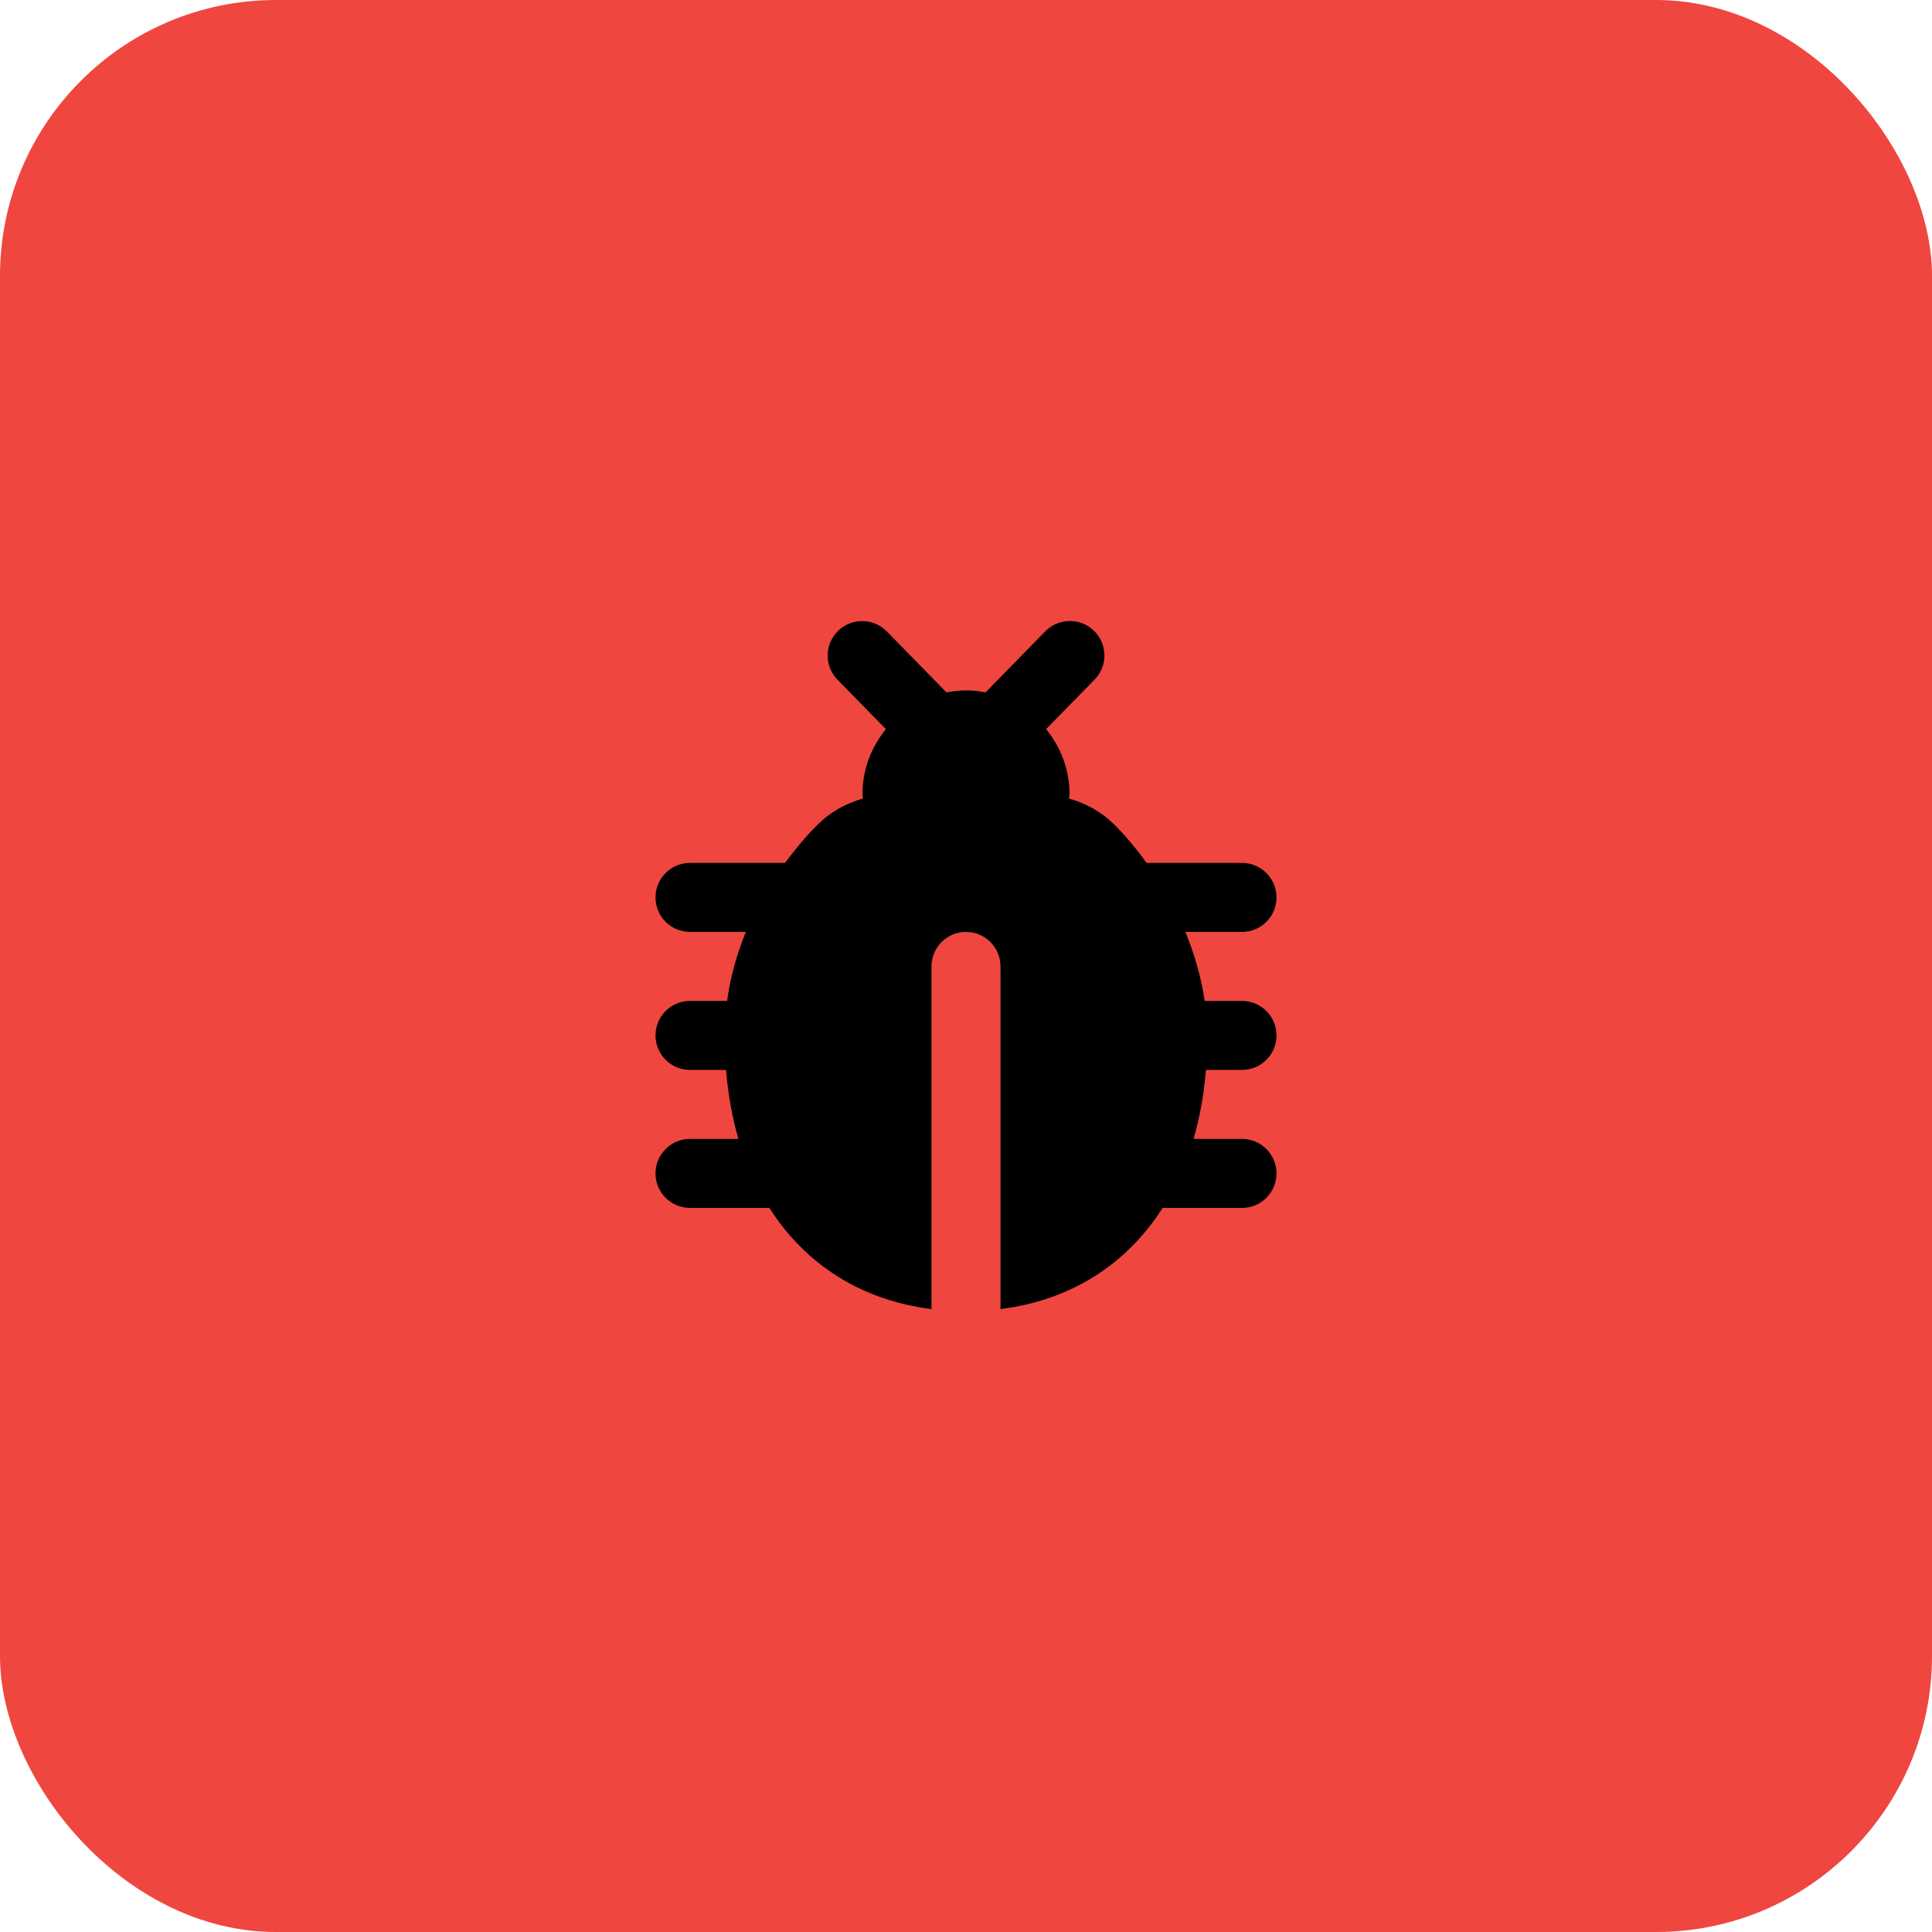
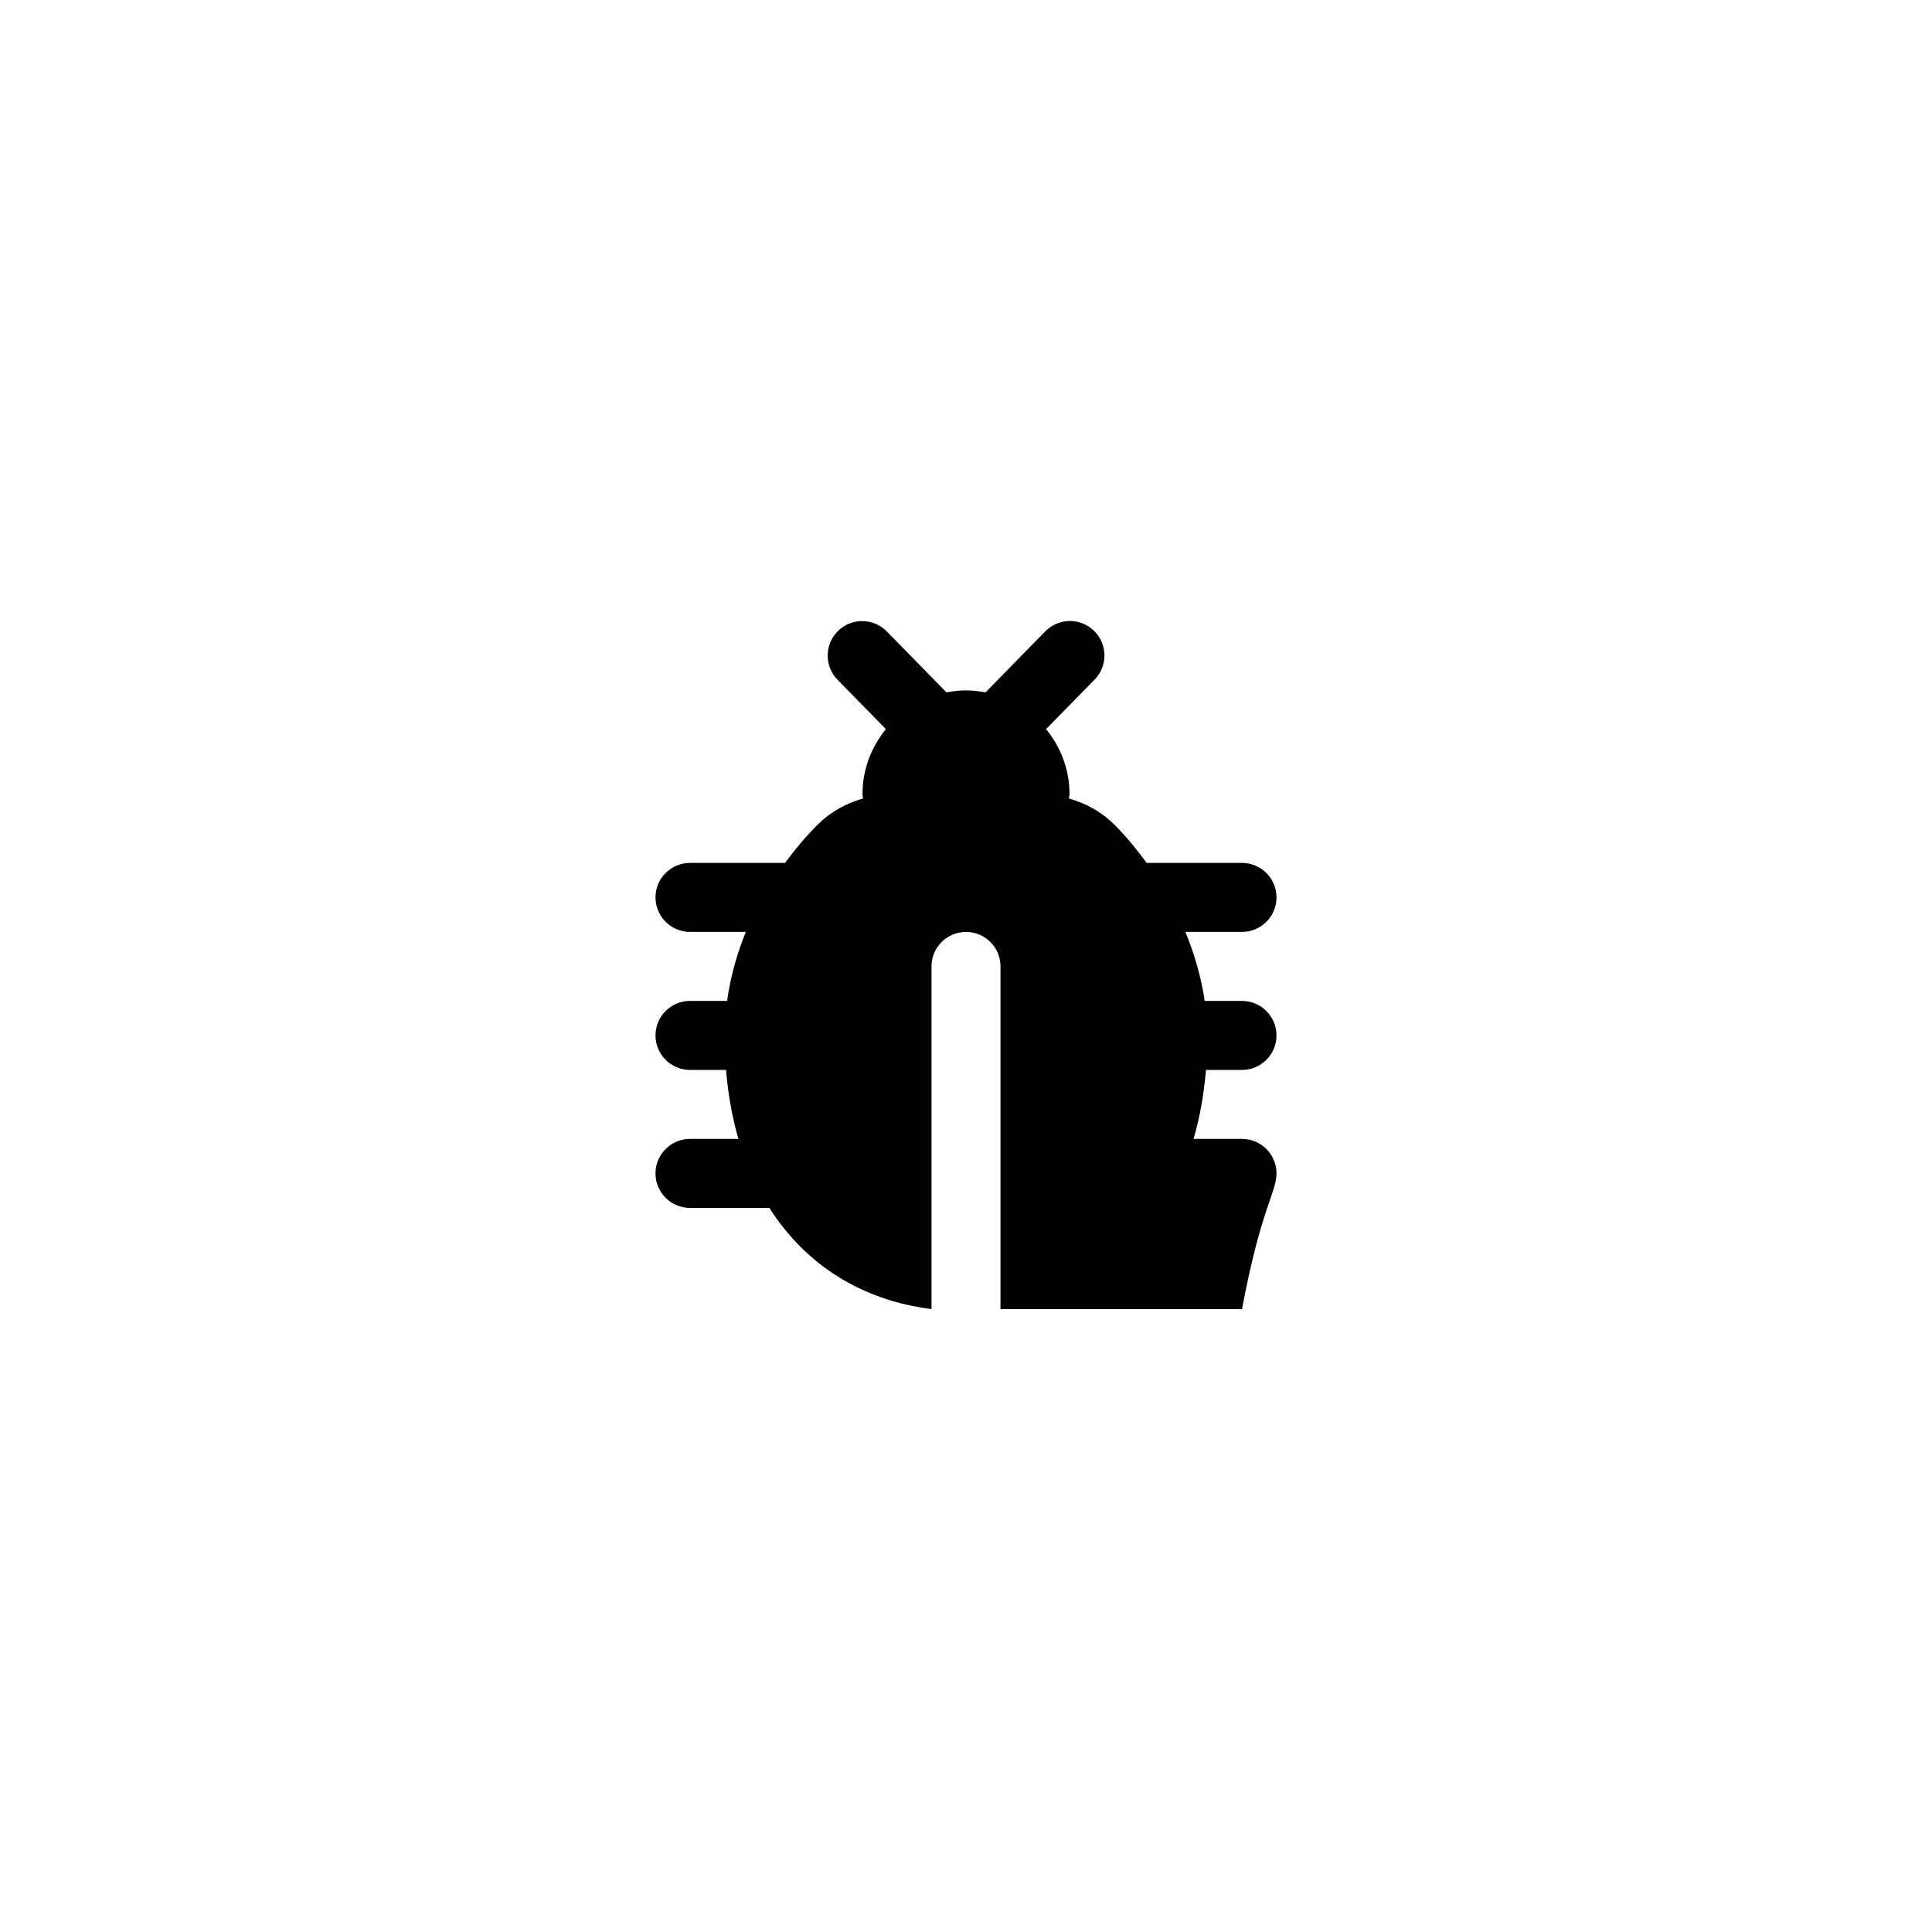
<svg xmlns="http://www.w3.org/2000/svg" width="56" height="56" viewBox="0 0 56 56" fill="none">
-   <rect width="56" height="56" rx="8" fill="#EF4640" />
-   <path d="M30.975 18.001C30.713 18.011 30.465 18.123 30.285 18.313L28.566 20.069C28.383 20.034 28.194 20.012 28 20.012C27.806 20.012 27.617 20.034 27.434 20.069L25.715 18.313C25.622 18.216 25.512 18.139 25.389 18.085C25.266 18.032 25.134 18.004 25 18.003C24.801 18.001 24.606 18.058 24.44 18.168C24.274 18.277 24.145 18.433 24.068 18.617C23.991 18.8 23.971 19.002 24.01 19.197C24.048 19.392 24.144 19.571 24.285 19.712L25.678 21.134C25.26 21.649 25 22.297 25 23.012C25 23.065 25.013 23.097 25.016 23.145C24.523 23.285 24.07 23.533 23.703 23.899C23.352 24.249 23.041 24.625 22.754 25.012H20C19.448 25.012 19 25.46 19 26.012C19 26.564 19.448 27.012 20 27.012H21.619C21.352 27.665 21.168 28.336 21.076 29.012H20C19.448 29.012 19 29.46 19 30.012C19 30.564 19.448 31.012 20 31.012H21.045C21.104 31.724 21.223 32.393 21.404 33.012H20C19.448 33.012 19 33.46 19 34.012C19 34.564 19.448 35.012 20 35.012H22.301C23.342 36.648 24.962 37.69 27 37.944V28.012C27 27.46 27.448 27.012 28 27.012C28.552 27.012 29 27.46 29 28.012V37.944C31.038 37.69 32.658 36.648 33.699 35.012H36C36.552 35.012 37 34.564 37 34.012C37 33.46 36.552 33.012 36 33.012H34.596C34.777 32.393 34.896 31.724 34.955 31.012H36C36.552 31.012 37 30.564 37 30.012C37 29.46 36.552 29.012 36 29.012H34.918C34.821 28.345 34.63 27.671 34.359 27.012H36C36.552 27.012 37 26.564 37 26.012C37 25.46 36.552 25.012 36 25.012H33.236C32.95 24.619 32.641 24.242 32.297 23.899C31.93 23.533 31.477 23.285 30.984 23.145C30.987 23.097 31 23.065 31 23.012C31 22.297 30.74 21.649 30.322 21.134L31.715 19.712C31.858 19.57 31.956 19.388 31.994 19.191C32.032 18.993 32.01 18.788 31.93 18.603C31.85 18.418 31.716 18.262 31.545 18.154C31.375 18.047 31.176 17.993 30.975 18.001Z" fill="black" />
+   <path d="M30.975 18.001C30.713 18.011 30.465 18.123 30.285 18.313L28.566 20.069C28.383 20.034 28.194 20.012 28 20.012C27.806 20.012 27.617 20.034 27.434 20.069L25.715 18.313C25.622 18.216 25.512 18.139 25.389 18.085C25.266 18.032 25.134 18.004 25 18.003C24.801 18.001 24.606 18.058 24.44 18.168C24.274 18.277 24.145 18.433 24.068 18.617C23.991 18.8 23.971 19.002 24.01 19.197C24.048 19.392 24.144 19.571 24.285 19.712L25.678 21.134C25.26 21.649 25 22.297 25 23.012C25 23.065 25.013 23.097 25.016 23.145C24.523 23.285 24.07 23.533 23.703 23.899C23.352 24.249 23.041 24.625 22.754 25.012H20C19.448 25.012 19 25.46 19 26.012C19 26.564 19.448 27.012 20 27.012H21.619C21.352 27.665 21.168 28.336 21.076 29.012H20C19.448 29.012 19 29.46 19 30.012C19 30.564 19.448 31.012 20 31.012H21.045C21.104 31.724 21.223 32.393 21.404 33.012H20C19.448 33.012 19 33.46 19 34.012C19 34.564 19.448 35.012 20 35.012H22.301C23.342 36.648 24.962 37.69 27 37.944V28.012C27 27.46 27.448 27.012 28 27.012C28.552 27.012 29 27.46 29 28.012V37.944H36C36.552 35.012 37 34.564 37 34.012C37 33.46 36.552 33.012 36 33.012H34.596C34.777 32.393 34.896 31.724 34.955 31.012H36C36.552 31.012 37 30.564 37 30.012C37 29.46 36.552 29.012 36 29.012H34.918C34.821 28.345 34.63 27.671 34.359 27.012H36C36.552 27.012 37 26.564 37 26.012C37 25.46 36.552 25.012 36 25.012H33.236C32.95 24.619 32.641 24.242 32.297 23.899C31.93 23.533 31.477 23.285 30.984 23.145C30.987 23.097 31 23.065 31 23.012C31 22.297 30.74 21.649 30.322 21.134L31.715 19.712C31.858 19.57 31.956 19.388 31.994 19.191C32.032 18.993 32.01 18.788 31.93 18.603C31.85 18.418 31.716 18.262 31.545 18.154C31.375 18.047 31.176 17.993 30.975 18.001Z" fill="black" />
</svg>